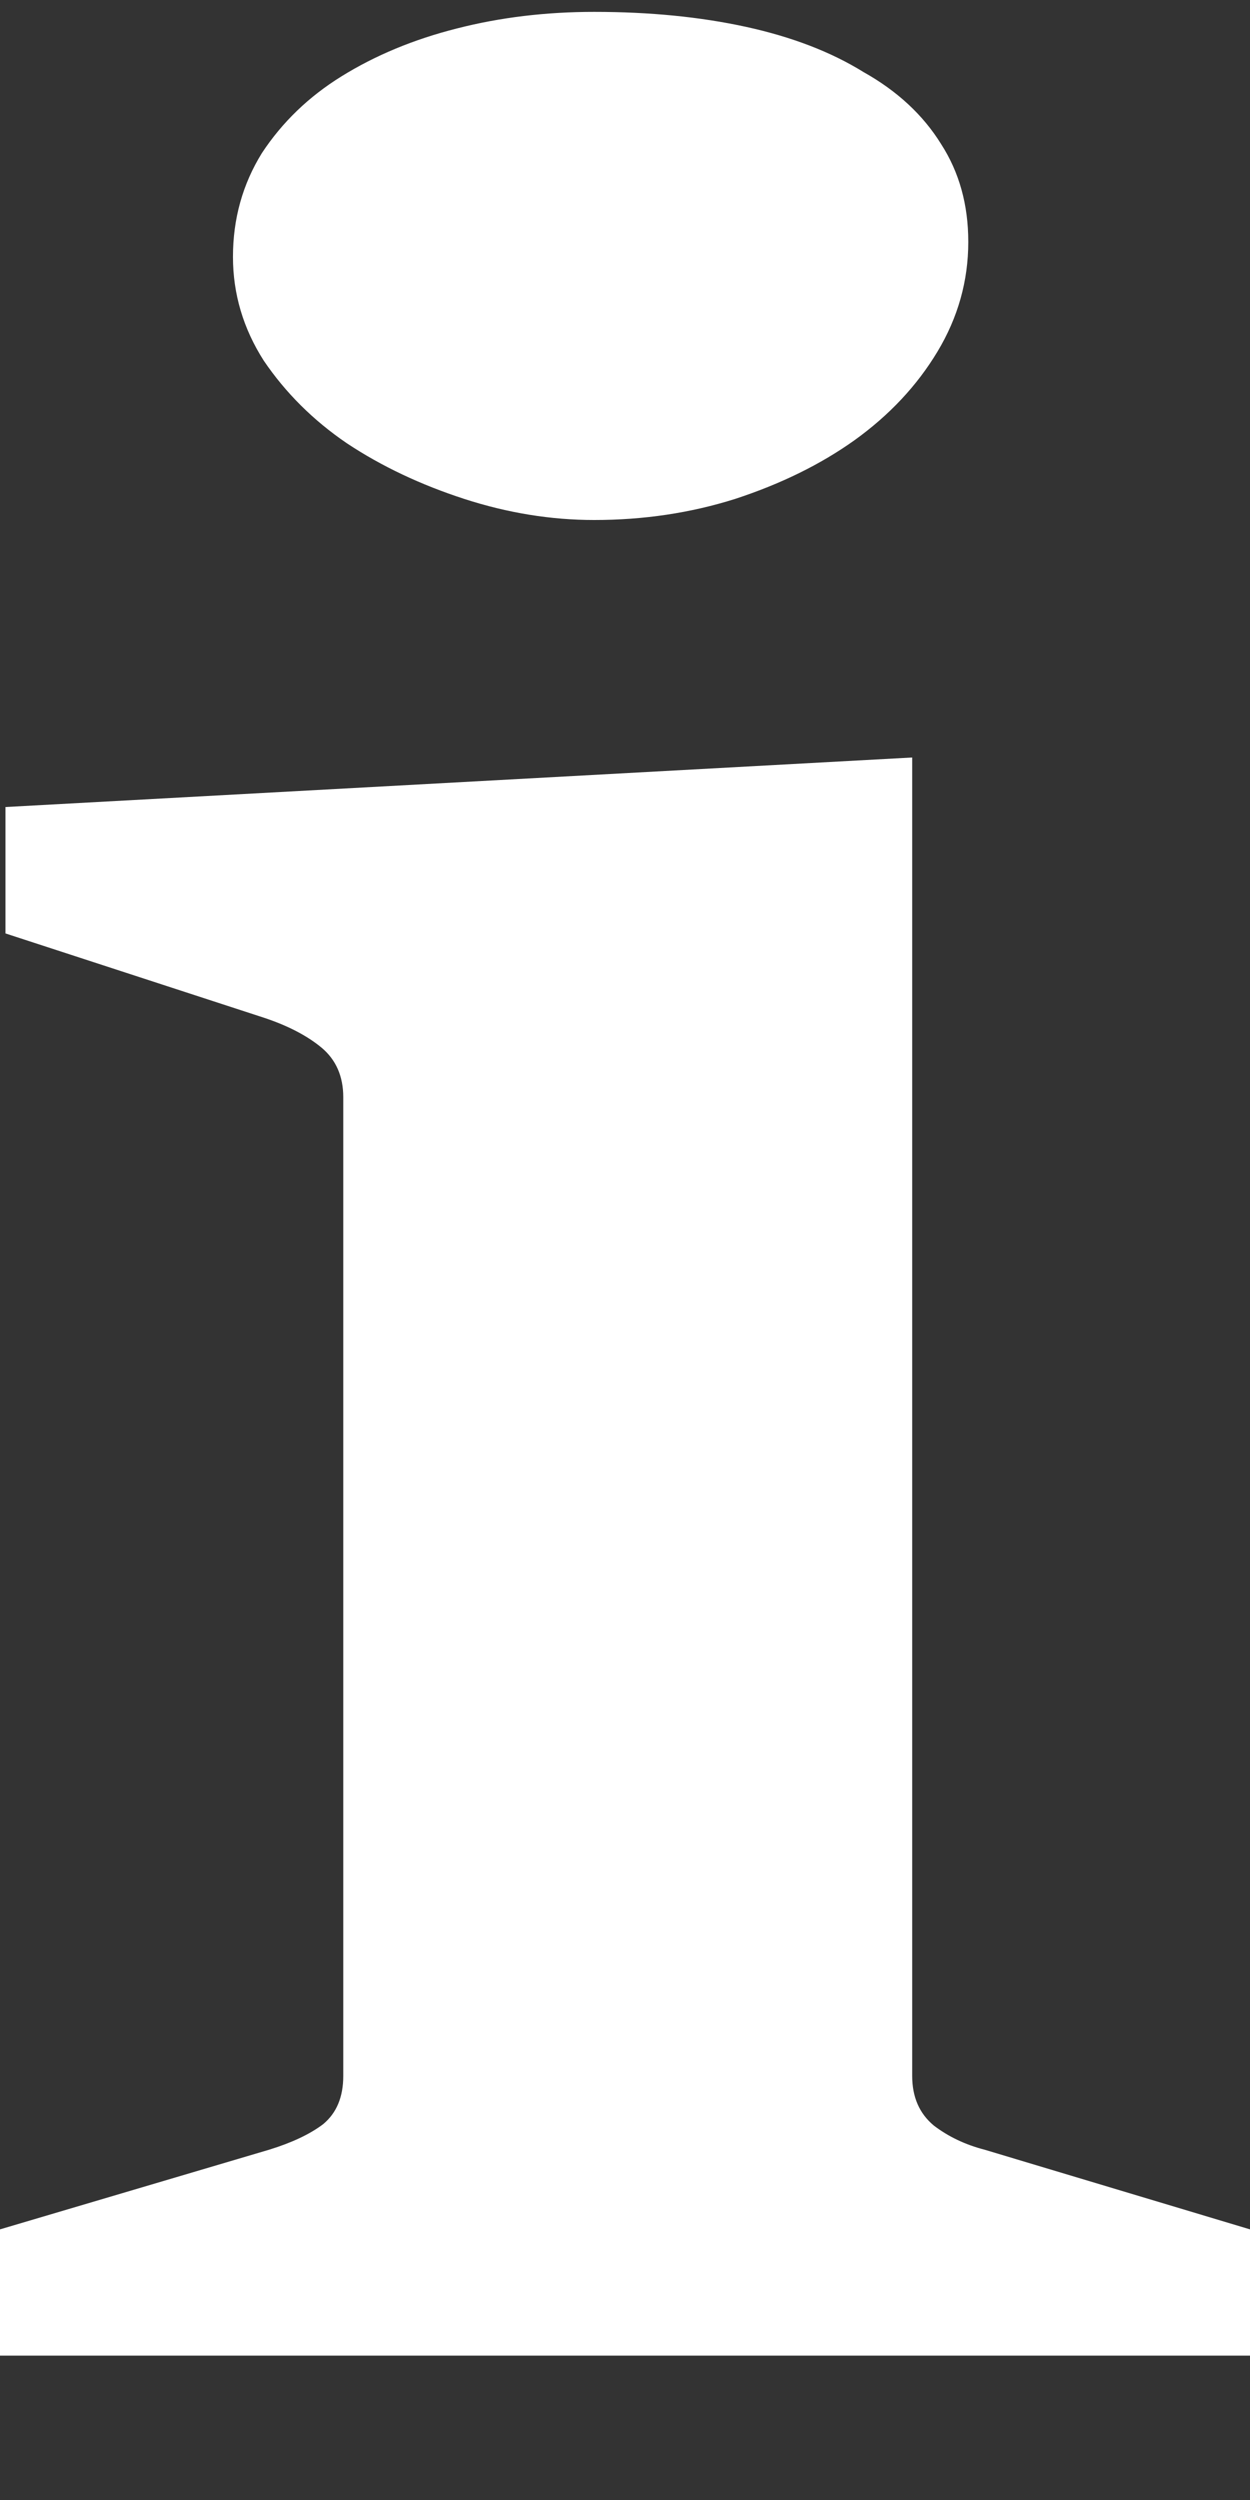
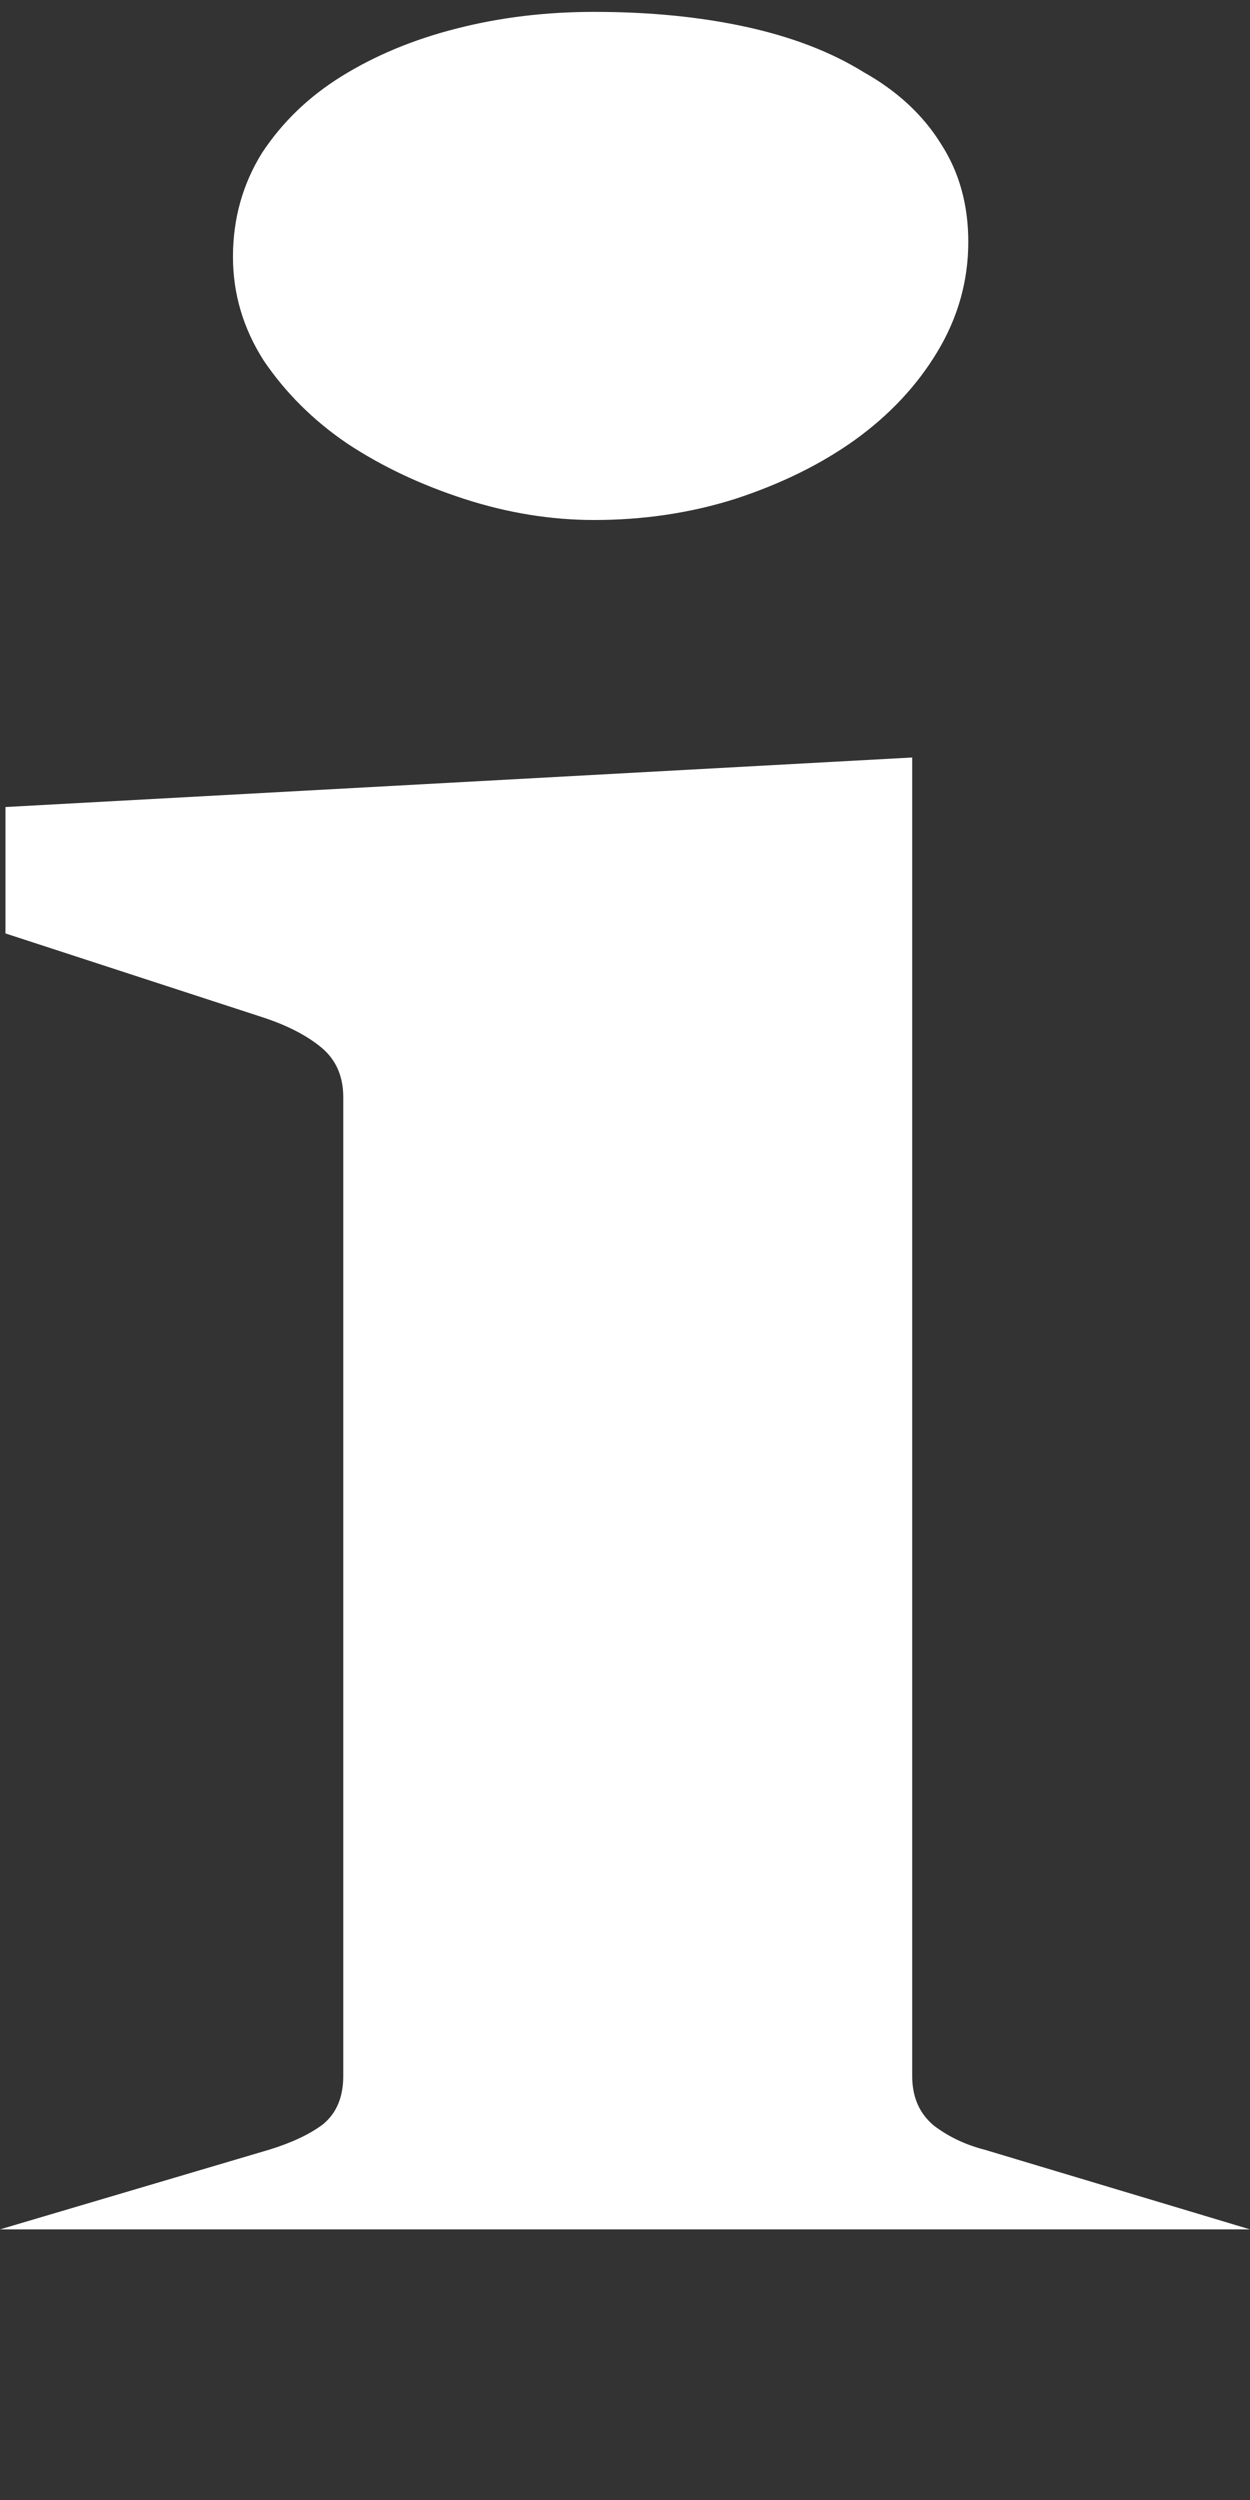
<svg xmlns="http://www.w3.org/2000/svg" width="8" height="16" viewBox="0 0 8 16" fill="none">
  <rect x="0" y="0" width="8" height="16" fill="#333333" stroke="none" />
-   <path d="M3.803 3.328C3.526 3.328 3.249 3.283 2.971 3.193C2.694 3.103 2.443 2.985 2.22 2.837C2.004 2.69 1.827 2.513 1.688 2.308C1.557 2.103 1.491 1.881 1.491 1.644C1.491 1.4 1.553 1.179 1.676 0.98C1.807 0.781 1.977 0.618 2.185 0.489C2.401 0.355 2.647 0.252 2.925 0.182C3.202 0.111 3.495 0.076 3.803 0.076C4.158 0.076 4.482 0.108 4.775 0.172C5.067 0.236 5.318 0.332 5.526 0.461C5.742 0.582 5.908 0.736 6.023 0.922C6.139 1.102 6.197 1.31 6.197 1.548C6.197 1.798 6.131 2.032 6 2.25C5.869 2.468 5.692 2.657 5.468 2.818C5.252 2.972 4.998 3.097 4.705 3.193C4.42 3.283 4.119 3.328 3.803 3.328ZM0 14.268L1.723 13.758C1.869 13.713 1.985 13.658 2.069 13.594C2.154 13.523 2.197 13.421 2.197 13.286V7.022C2.197 6.888 2.15 6.782 2.058 6.705C1.965 6.628 1.842 6.564 1.688 6.513L0.035 5.974V5.165L5.838 4.848V13.286C5.838 13.421 5.884 13.527 5.977 13.604C6.069 13.674 6.177 13.726 6.301 13.758L8 14.268V15.076H0V14.268Z" fill="white" />
+   <path d="M3.803 3.328C3.526 3.328 3.249 3.283 2.971 3.193C2.694 3.103 2.443 2.985 2.22 2.837C2.004 2.69 1.827 2.513 1.688 2.308C1.557 2.103 1.491 1.881 1.491 1.644C1.491 1.4 1.553 1.179 1.676 0.98C1.807 0.781 1.977 0.618 2.185 0.489C2.401 0.355 2.647 0.252 2.925 0.182C3.202 0.111 3.495 0.076 3.803 0.076C4.158 0.076 4.482 0.108 4.775 0.172C5.067 0.236 5.318 0.332 5.526 0.461C5.742 0.582 5.908 0.736 6.023 0.922C6.139 1.102 6.197 1.31 6.197 1.548C6.197 1.798 6.131 2.032 6 2.25C5.869 2.468 5.692 2.657 5.468 2.818C5.252 2.972 4.998 3.097 4.705 3.193C4.42 3.283 4.119 3.328 3.803 3.328ZM0 14.268L1.723 13.758C1.869 13.713 1.985 13.658 2.069 13.594C2.154 13.523 2.197 13.421 2.197 13.286V7.022C2.197 6.888 2.15 6.782 2.058 6.705C1.965 6.628 1.842 6.564 1.688 6.513L0.035 5.974V5.165L5.838 4.848V13.286C5.838 13.421 5.884 13.527 5.977 13.604C6.069 13.674 6.177 13.726 6.301 13.758L8 14.268H0V14.268Z" fill="white" />
</svg>